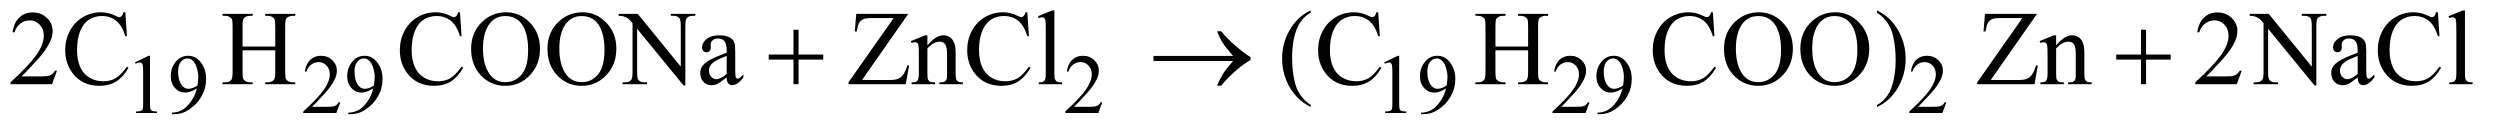
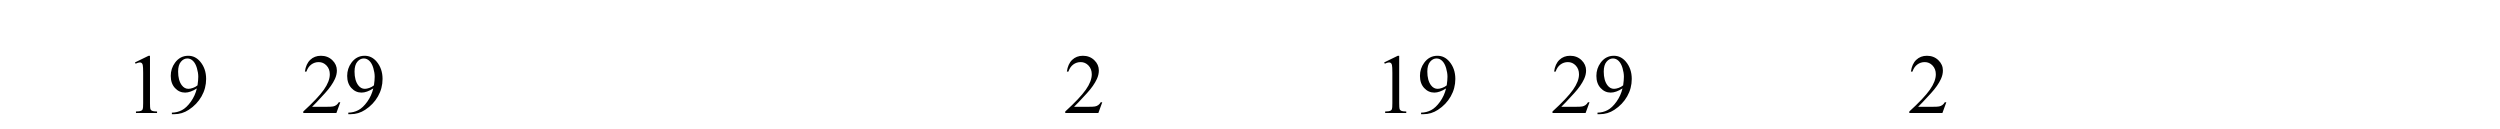
<svg xmlns="http://www.w3.org/2000/svg" stroke-dasharray="none" shape-rendering="auto" font-family="'Dialog'" text-rendering="auto" width="369" fill-opacity="1" color-interpolation="auto" color-rendering="auto" preserveAspectRatio="xMidYMid meet" font-size="12px" viewBox="0 0 369 19" fill="black" stroke="black" image-rendering="auto" stroke-miterlimit="10" stroke-linecap="square" stroke-linejoin="miter" font-style="normal" stroke-width="1" height="19" stroke-dashoffset="0" font-weight="normal" stroke-opacity="1">
  <defs id="genericDefs" />
  <g>
    <defs id="defs1">
      <clipPath clipPathUnits="userSpaceOnUse" id="clipPath1">
        <path d="M1.062 2.062 L235.197 2.062 L235.197 13.88 L1.062 13.88 L1.062 2.062 Z" />
      </clipPath>
      <clipPath clipPathUnits="userSpaceOnUse" id="clipPath2">
        <path d="M33.926 65.864 L33.926 443.449 L7514.293 443.449 L7514.293 65.864 Z" />
      </clipPath>
    </defs>
    <g transform="scale(1.576,1.576) translate(-1.062,-2.062) matrix(0.031,0,0,0.031,0,0)">
      <path d="M442 255.125 L483.25 235 L487.375 235 L487.375 378.125 Q487.375 392.375 488.562 395.875 Q489.75 399.375 493.5 401.25 Q497.25 403.125 508.75 403.375 L508.75 408 L445 408 L445 403.375 Q457 403.125 460.5 401.312 Q464 399.5 465.375 396.438 Q466.75 393.375 466.75 378.125 L466.75 286.625 Q466.75 268.125 465.5 262.875 Q464.625 258.875 462.312 257 Q460 255.125 456.75 255.125 Q452.125 255.125 443.875 259 L442 255.125 ZM553.5 411.5 L553.5 406.875 Q569.75 406.625 583.75 399.312 Q597.75 392 610.812 373.75 Q623.875 355.5 629 333.625 Q609.375 346.25 593.5 346.25 Q575.625 346.25 562.875 332.438 Q550.125 318.625 550.125 295.75 Q550.125 273.5 562.875 256.125 Q578.25 235 603 235 Q623.875 235 638.75 252.25 Q657 273.625 657 305 Q657 333.25 643.125 357.688 Q629.25 382.125 604.5 398.25 Q584.375 411.5 560.625 411.5 L553.5 411.5 ZM631 324.375 Q633.25 308.125 633.25 298.375 Q633.25 286.25 629.125 272.188 Q625 258.125 617.438 250.625 Q609.875 243.125 600.25 243.125 Q589.125 243.125 580.75 253.125 Q572.375 263.125 572.375 282.875 Q572.375 309.25 583.5 324.125 Q591.625 334.875 603.5 334.875 Q609.25 334.875 617.125 332.125 Q625 329.375 631 324.375 ZM1062.375 375.375 L1050.5 408 L950.5 408 L950.5 403.375 Q994.625 363.125 1012.625 337.625 Q1030.625 312.125 1030.625 291 Q1030.625 274.875 1020.75 264.5 Q1010.875 254.125 997.125 254.125 Q984.625 254.125 974.688 261.438 Q964.75 268.75 960 282.875 L955.375 282.875 Q958.5 259.75 971.438 247.375 Q984.375 235 1003.75 235 Q1024.375 235 1038.188 248.25 Q1052 261.5 1052 279.5 Q1052 292.375 1046 305.25 Q1036.75 325.5 1016 348.125 Q984.875 382.125 977.125 389.125 L1021.375 389.125 Q1034.875 389.125 1040.312 388.125 Q1045.75 387.125 1050.125 384.062 Q1054.5 381 1057.75 375.375 L1062.375 375.375 ZM1086.5 411.5 L1086.5 406.875 Q1102.75 406.625 1116.75 399.312 Q1130.75 392 1143.812 373.75 Q1156.875 355.5 1162 333.625 Q1142.375 346.25 1126.5 346.25 Q1108.625 346.25 1095.875 332.438 Q1083.125 318.625 1083.125 295.75 Q1083.125 273.5 1095.875 256.125 Q1111.25 235 1136 235 Q1156.875 235 1171.75 252.25 Q1190 273.625 1190 305 Q1190 333.25 1176.125 357.688 Q1162.25 382.125 1137.5 398.25 Q1117.375 411.5 1093.625 411.5 L1086.5 411.5 ZM1164 324.375 Q1166.25 308.125 1166.25 298.375 Q1166.25 286.25 1162.125 272.188 Q1158 258.125 1150.438 250.625 Q1142.875 243.125 1133.25 243.125 Q1122.125 243.125 1113.75 253.125 Q1105.375 263.125 1105.375 282.875 Q1105.375 309.25 1116.5 324.125 Q1124.625 334.875 1136.5 334.875 Q1142.25 334.875 1150.125 332.125 Q1158 329.375 1164 324.375 ZM3364.375 375.375 L3352.5 408 L3252.5 408 L3252.5 403.375 Q3296.625 363.125 3314.625 337.625 Q3332.625 312.125 3332.625 291 Q3332.625 274.875 3322.75 264.5 Q3312.875 254.125 3299.125 254.125 Q3286.625 254.125 3276.688 261.438 Q3266.75 268.75 3262 282.875 L3257.375 282.875 Q3260.5 259.75 3273.438 247.375 Q3286.375 235 3305.75 235 Q3326.375 235 3340.188 248.25 Q3354 261.5 3354 279.5 Q3354 292.375 3348 305.25 Q3338.75 325.5 3318 348.125 Q3286.875 382.125 3279.125 389.125 L3323.375 389.125 Q3336.875 389.125 3342.312 388.125 Q3347.75 387.125 3352.125 384.062 Q3356.5 381 3359.75 375.375 L3364.375 375.375 ZM4216 255.125 L4257.25 235 L4261.375 235 L4261.375 378.125 Q4261.375 392.375 4262.562 395.875 Q4263.75 399.375 4267.5 401.25 Q4271.25 403.125 4282.75 403.375 L4282.75 408 L4219 408 L4219 403.375 Q4231 403.125 4234.5 401.312 Q4238 399.5 4239.375 396.438 Q4240.75 393.375 4240.75 378.125 L4240.75 286.625 Q4240.75 268.125 4239.5 262.875 Q4238.625 258.875 4236.312 257 Q4234 255.125 4230.75 255.125 Q4226.125 255.125 4217.875 259 L4216 255.125 ZM4327.5 411.5 L4327.5 406.875 Q4343.75 406.625 4357.75 399.312 Q4371.75 392 4384.812 373.75 Q4397.875 355.5 4403 333.625 Q4383.375 346.25 4367.5 346.25 Q4349.625 346.25 4336.875 332.438 Q4324.125 318.625 4324.125 295.75 Q4324.125 273.5 4336.875 256.125 Q4352.25 235 4377 235 Q4397.875 235 4412.75 252.25 Q4431 273.625 4431 305 Q4431 333.25 4417.125 357.688 Q4403.25 382.125 4378.5 398.25 Q4358.375 411.5 4334.625 411.5 L4327.5 411.5 ZM4405 324.375 Q4407.25 308.125 4407.25 298.375 Q4407.25 286.25 4403.125 272.188 Q4399 258.125 4391.438 250.625 Q4383.875 243.125 4374.25 243.125 Q4363.125 243.125 4354.75 253.125 Q4346.375 263.125 4346.375 282.875 Q4346.375 309.25 4357.5 324.125 Q4365.625 334.875 4377.5 334.875 Q4383.25 334.875 4391.125 332.125 Q4399 329.375 4405 324.375 ZM4836.375 375.375 L4824.5 408 L4724.5 408 L4724.5 403.375 Q4768.625 363.125 4786.625 337.625 Q4804.625 312.125 4804.625 291 Q4804.625 274.875 4794.75 264.5 Q4784.875 254.125 4771.125 254.125 Q4758.625 254.125 4748.688 261.438 Q4738.75 268.75 4734 282.875 L4729.375 282.875 Q4732.5 259.75 4745.438 247.375 Q4758.375 235 4777.75 235 Q4798.375 235 4812.188 248.25 Q4826 261.5 4826 279.5 Q4826 292.375 4820 305.25 Q4810.75 325.5 4790 348.125 Q4758.875 382.125 4751.125 389.125 L4795.375 389.125 Q4808.875 389.125 4814.312 388.125 Q4819.75 387.125 4824.125 384.062 Q4828.5 381 4831.75 375.375 L4836.375 375.375 ZM4860.5 411.5 L4860.5 406.875 Q4876.75 406.625 4890.75 399.312 Q4904.75 392 4917.812 373.75 Q4930.875 355.5 4936 333.625 Q4916.375 346.25 4900.5 346.25 Q4882.625 346.25 4869.875 332.438 Q4857.125 318.625 4857.125 295.75 Q4857.125 273.5 4869.875 256.125 Q4885.25 235 4910 235 Q4930.875 235 4945.75 252.25 Q4964 273.625 4964 305 Q4964 333.25 4950.125 357.688 Q4936.25 382.125 4911.5 398.25 Q4891.375 411.5 4867.625 411.5 L4860.5 411.5 ZM4938 324.375 Q4940.25 308.125 4940.25 298.375 Q4940.25 286.25 4936.125 272.188 Q4932 258.125 4924.438 250.625 Q4916.875 243.125 4907.25 243.125 Q4896.125 243.125 4887.75 253.125 Q4879.375 263.125 4879.375 282.875 Q4879.375 309.25 4890.5 324.125 Q4898.625 334.875 4910.5 334.875 Q4916.25 334.875 4924.125 332.125 Q4932 329.375 4938 324.375 ZM5914.375 375.375 L5902.5 408 L5802.5 408 L5802.5 403.375 Q5846.625 363.125 5864.625 337.625 Q5882.625 312.125 5882.625 291 Q5882.625 274.875 5872.75 264.5 Q5862.875 254.125 5849.125 254.125 Q5836.625 254.125 5826.688 261.438 Q5816.75 268.75 5812 282.875 L5807.375 282.875 Q5810.5 259.75 5823.438 247.375 Q5836.375 235 5855.75 235 Q5876.375 235 5890.188 248.25 Q5904 261.5 5904 279.5 Q5904 292.375 5898 305.25 Q5888.75 325.5 5868 348.125 Q5836.875 382.125 5829.125 389.125 L5873.375 389.125 Q5886.875 389.125 5892.312 388.125 Q5897.75 387.125 5902.125 384.062 Q5906.5 381 5909.75 375.375 L5914.375 375.375 Z" stroke="none" clip-path="url(#clipPath2)" />
    </g>
    <g transform="matrix(0.049,0,0,0.049,-1.673,-3.248)">
-       <path d="M205.719 279.219 L190.875 320 L65.875 320 L65.875 314.219 Q121.031 263.906 143.531 232.031 Q166.031 200.156 166.031 173.75 Q166.031 153.594 153.688 140.625 Q141.344 127.656 124.156 127.656 Q108.531 127.656 96.109 136.797 Q83.688 145.938 77.75 163.594 L71.969 163.594 Q75.875 134.688 92.047 119.219 Q108.219 103.75 132.438 103.75 Q158.219 103.75 175.484 120.312 Q192.75 136.875 192.75 159.375 Q192.75 175.469 185.25 191.562 Q173.688 216.875 147.75 245.156 Q108.844 287.656 99.156 296.406 L154.469 296.406 Q171.344 296.406 178.141 295.156 Q184.938 293.906 190.406 290.078 Q195.875 286.25 199.938 279.219 L205.719 279.219 ZM411.656 103.281 L416.5 175.312 L411.656 175.312 Q401.969 142.969 384 128.75 Q366.031 114.531 340.875 114.531 Q319.781 114.531 302.75 125.234 Q285.719 135.938 275.953 159.375 Q266.188 182.812 266.188 217.656 Q266.188 246.406 275.406 267.5 Q284.625 288.594 303.141 299.844 Q321.656 311.094 345.406 311.094 Q366.031 311.094 381.812 302.266 Q397.594 293.438 416.5 267.188 L421.344 270.312 Q405.406 298.594 384.156 311.719 Q362.906 324.844 333.688 324.844 Q281.031 324.844 252.125 285.781 Q230.562 256.719 230.562 217.344 Q230.562 185.625 244.781 159.062 Q259 132.5 283.922 117.891 Q308.844 103.281 338.375 103.281 Q361.344 103.281 383.688 114.531 Q390.25 117.969 393.062 117.969 Q397.281 117.969 400.406 115 Q404.469 110.781 406.188 103.281 L411.656 103.281 ZM764.781 206.406 L863.219 206.406 L863.219 145.781 Q863.219 129.531 861.188 124.375 Q859.625 120.469 854.625 117.656 Q847.906 113.906 840.406 113.906 L832.906 113.906 L832.906 108.125 L923.531 108.125 L923.531 113.906 L916.031 113.906 Q908.531 113.906 901.812 117.5 Q896.812 120 895.016 125.078 Q893.219 130.156 893.219 145.781 L893.219 282.5 Q893.219 298.594 895.25 303.75 Q896.812 307.656 901.656 310.469 Q908.531 314.219 916.031 314.219 L923.531 314.219 L923.531 320 L832.906 320 L832.906 314.219 L840.406 314.219 Q853.375 314.219 859.312 306.562 Q863.219 301.562 863.219 282.5 L863.219 217.969 L764.781 217.969 L764.781 282.5 Q764.781 298.594 766.812 303.75 Q768.375 307.656 773.375 310.469 Q780.094 314.219 787.594 314.219 L795.25 314.219 L795.25 320 L704.469 320 L704.469 314.219 L711.969 314.219 Q725.094 314.219 731.031 306.562 Q734.781 301.562 734.781 282.5 L734.781 145.781 Q734.781 129.531 732.75 124.375 Q731.188 120.469 726.344 117.656 Q719.469 113.906 711.969 113.906 L704.469 113.906 L704.469 108.125 L795.25 108.125 L795.25 113.906 L787.594 113.906 Q780.094 113.906 773.375 117.5 Q768.531 120 766.656 125.078 Q764.781 130.156 764.781 145.781 L764.781 206.406 ZM1419.656 103.281 L1424.5 175.312 L1419.656 175.312 Q1409.969 142.969 1392 128.75 Q1374.031 114.531 1348.875 114.531 Q1327.781 114.531 1310.75 125.234 Q1293.719 135.938 1283.953 159.375 Q1274.188 182.812 1274.188 217.656 Q1274.188 246.406 1283.406 267.5 Q1292.625 288.594 1311.141 299.844 Q1329.656 311.094 1353.406 311.094 Q1374.031 311.094 1389.812 302.266 Q1405.594 293.438 1424.5 267.188 L1429.344 270.312 Q1413.406 298.594 1392.156 311.719 Q1370.906 324.844 1341.688 324.844 Q1289.031 324.844 1260.125 285.781 Q1238.562 256.719 1238.562 217.344 Q1238.562 185.625 1252.781 159.062 Q1267 132.5 1291.922 117.891 Q1316.844 103.281 1346.375 103.281 Q1369.344 103.281 1391.688 114.531 Q1398.25 117.969 1401.062 117.969 Q1405.281 117.969 1408.406 115 Q1412.469 110.781 1414.188 103.281 L1419.656 103.281 ZM1559.031 103.281 Q1600.281 103.281 1630.516 134.609 Q1660.75 165.938 1660.75 212.812 Q1660.75 261.094 1630.281 292.969 Q1599.812 324.844 1556.531 324.844 Q1512.781 324.844 1483.016 293.75 Q1453.25 262.656 1453.25 213.281 Q1453.25 162.812 1487.625 130.938 Q1517.469 103.281 1559.031 103.281 ZM1556.062 114.688 Q1527.625 114.688 1510.438 135.781 Q1489.031 162.031 1489.031 212.656 Q1489.031 264.531 1511.219 292.5 Q1528.25 313.75 1556.219 313.75 Q1586.062 313.75 1605.516 290.469 Q1624.969 267.188 1624.969 217.031 Q1624.969 162.656 1603.562 135.938 Q1586.375 114.688 1556.062 114.688 ZM1789.031 103.281 Q1830.281 103.281 1860.516 134.609 Q1890.75 165.938 1890.75 212.812 Q1890.75 261.094 1860.281 292.969 Q1829.812 324.844 1786.531 324.844 Q1742.781 324.844 1713.016 293.75 Q1683.25 262.656 1683.25 213.281 Q1683.25 162.812 1717.625 130.938 Q1747.469 103.281 1789.031 103.281 ZM1786.062 114.688 Q1757.625 114.688 1740.438 135.781 Q1719.031 162.031 1719.031 212.656 Q1719.031 264.531 1741.219 292.5 Q1758.25 313.75 1786.219 313.75 Q1816.062 313.75 1835.516 290.469 Q1854.969 267.188 1854.969 217.031 Q1854.969 162.656 1833.562 135.938 Q1816.375 114.688 1786.062 114.688 ZM1897.781 108.125 L1955.281 108.125 L2084.812 267.031 L2084.812 144.844 Q2084.812 125.312 2080.438 120.469 Q2074.656 113.906 2062.156 113.906 L2054.812 113.906 L2054.812 108.125 L2128.562 108.125 L2128.562 113.906 L2121.062 113.906 Q2107.625 113.906 2102 122.031 Q2098.562 127.031 2098.562 144.844 L2098.562 323.438 L2092.938 323.438 L1953.25 152.812 L1953.25 283.281 Q1953.25 302.812 1957.469 307.656 Q1963.406 314.219 1975.75 314.219 L1983.25 314.219 L1983.25 320 L1909.5 320 L1909.5 314.219 L1916.844 314.219 Q1930.438 314.219 1936.062 306.094 Q1939.5 301.094 1939.5 283.281 L1939.5 135.938 Q1930.281 125.156 1925.516 121.719 Q1920.75 118.281 1911.531 115.312 Q1907 113.906 1897.781 113.906 L1897.781 108.125 ZM2223.094 299.375 Q2201.062 316.406 2195.438 319.062 Q2187 322.969 2177.469 322.969 Q2162.625 322.969 2153.016 312.812 Q2143.406 302.656 2143.406 286.094 Q2143.406 275.625 2148.094 267.969 Q2154.5 257.344 2170.359 247.969 Q2186.219 238.594 2223.094 225.156 L2223.094 219.531 Q2223.094 198.125 2216.297 190.156 Q2209.5 182.188 2196.531 182.188 Q2186.688 182.188 2180.906 187.5 Q2174.969 192.812 2174.969 199.688 L2175.281 208.75 Q2175.281 215.938 2171.609 219.844 Q2167.938 223.75 2162 223.75 Q2156.219 223.75 2152.547 219.688 Q2148.875 215.625 2148.875 208.594 Q2148.875 195.156 2162.625 183.906 Q2176.375 172.656 2201.219 172.656 Q2220.281 172.656 2232.469 179.062 Q2241.688 183.906 2246.062 194.219 Q2248.875 200.938 2248.875 221.719 L2248.875 270.312 Q2248.875 290.781 2249.656 295.391 Q2250.438 300 2252.234 301.562 Q2254.031 303.125 2256.375 303.125 Q2258.875 303.125 2260.75 302.031 Q2264.031 300 2273.406 290.625 L2273.406 299.375 Q2255.906 322.812 2239.969 322.812 Q2232.312 322.812 2227.781 317.5 Q2223.25 312.188 2223.094 299.375 ZM2223.094 289.219 L2223.094 234.688 Q2199.5 244.062 2192.625 247.969 Q2180.281 254.844 2174.969 262.344 Q2169.656 269.844 2169.656 278.75 Q2169.656 290 2176.375 297.422 Q2183.094 304.844 2191.844 304.844 Q2203.719 304.844 2223.094 289.219 ZM2770.062 108.125 L2630.844 307.188 L2717.719 307.188 Q2737.719 307.188 2748.422 298.438 Q2759.125 289.688 2767.406 262.969 L2772.562 263.906 L2762.562 320 L2590.062 320 L2590.062 314.219 L2726 120.781 L2658.188 120.781 Q2641.312 120.781 2633.734 124.453 Q2626.156 128.125 2622.172 135.078 Q2618.188 142.031 2614.906 161.094 L2608.969 161.094 L2613.344 108.125 L2770.062 108.125 ZM2827.719 202.969 Q2852.875 172.656 2875.688 172.656 Q2887.406 172.656 2895.844 178.516 Q2904.281 184.375 2909.281 197.812 Q2912.719 207.188 2912.719 226.562 L2912.719 287.656 Q2912.719 301.25 2914.906 306.094 Q2916.625 310 2920.453 312.188 Q2924.281 314.375 2934.594 314.375 L2934.594 320 L2863.812 320 L2863.812 314.375 L2866.781 314.375 Q2876.781 314.375 2880.766 311.328 Q2884.75 308.281 2886.312 302.344 Q2886.938 300 2886.938 287.656 L2886.938 229.062 Q2886.938 209.531 2881.859 200.703 Q2876.781 191.875 2864.75 191.875 Q2846.156 191.875 2827.719 212.188 L2827.719 287.656 Q2827.719 302.188 2829.438 305.625 Q2831.625 310.156 2835.453 312.266 Q2839.281 314.375 2851 314.375 L2851 320 L2780.219 320 L2780.219 314.375 L2783.344 314.375 Q2794.281 314.375 2798.109 308.828 Q2801.938 303.281 2801.938 287.656 L2801.938 234.531 Q2801.938 208.75 2800.766 203.125 Q2799.594 197.5 2797.172 195.469 Q2794.75 193.438 2790.688 193.438 Q2786.312 193.438 2780.219 195.781 L2777.875 190.156 L2821 172.656 L2827.719 172.656 L2827.719 202.969 ZM3128.656 103.281 L3133.5 175.312 L3128.656 175.312 Q3118.969 142.969 3101 128.75 Q3083.031 114.531 3057.875 114.531 Q3036.781 114.531 3019.75 125.234 Q3002.719 135.938 2992.953 159.375 Q2983.188 182.812 2983.188 217.656 Q2983.188 246.406 2992.406 267.5 Q3001.625 288.594 3020.141 299.844 Q3038.656 311.094 3062.406 311.094 Q3083.031 311.094 3098.812 302.266 Q3114.594 293.438 3133.5 267.188 L3138.344 270.312 Q3122.406 298.594 3101.156 311.719 Q3079.906 324.844 3050.688 324.844 Q2998.031 324.844 2969.125 285.781 Q2947.562 256.719 2947.562 217.344 Q2947.562 185.625 2961.781 159.062 Q2976 132.5 3000.922 117.891 Q3025.844 103.281 3055.375 103.281 Q3078.344 103.281 3100.688 114.531 Q3107.25 117.969 3110.062 117.969 Q3114.281 117.969 3117.406 115 Q3121.469 110.781 3123.188 103.281 L3128.656 103.281 ZM3210.219 97.812 L3210.219 287.656 Q3210.219 301.094 3212.172 305.469 Q3214.125 309.844 3218.188 312.109 Q3222.25 314.375 3233.344 314.375 L3233.344 320 L3163.188 320 L3163.188 314.375 Q3173.031 314.375 3176.625 312.344 Q3180.219 310.312 3182.25 305.625 Q3184.281 300.938 3184.281 287.656 L3184.281 157.656 Q3184.281 133.438 3183.188 127.891 Q3182.094 122.344 3179.672 120.312 Q3177.25 118.281 3173.5 118.281 Q3169.438 118.281 3163.188 120.781 L3160.531 115.312 L3203.188 97.812 L3210.219 97.812 ZM3982.375 382.656 L3982.375 388.438 Q3958.781 376.562 3943 360.625 Q3920.5 337.969 3908.312 307.188 Q3896.125 276.406 3896.125 243.281 Q3896.125 194.844 3920.031 154.922 Q3943.938 115 3982.375 97.812 L3982.375 104.375 Q3963.156 115 3950.812 133.438 Q3938.469 151.875 3932.375 180.156 Q3926.281 208.438 3926.281 239.219 Q3926.281 272.656 3931.438 300 Q3935.5 321.562 3941.281 334.609 Q3947.062 347.656 3956.828 359.688 Q3966.594 371.719 3982.375 382.656 ZM4185.656 103.281 L4190.5 175.312 L4185.656 175.312 Q4175.969 142.969 4158 128.75 Q4140.031 114.531 4114.875 114.531 Q4093.781 114.531 4076.75 125.234 Q4059.719 135.938 4049.953 159.375 Q4040.188 182.812 4040.188 217.656 Q4040.188 246.406 4049.406 267.5 Q4058.625 288.594 4077.141 299.844 Q4095.656 311.094 4119.406 311.094 Q4140.031 311.094 4155.812 302.266 Q4171.594 293.438 4190.5 267.188 L4195.344 270.312 Q4179.406 298.594 4158.156 311.719 Q4136.906 324.844 4107.688 324.844 Q4055.031 324.844 4026.125 285.781 Q4004.562 256.719 4004.562 217.344 Q4004.562 185.625 4018.781 159.062 Q4033 132.5 4057.922 117.891 Q4082.844 103.281 4112.375 103.281 Q4135.344 103.281 4157.688 114.531 Q4164.25 117.969 4167.062 117.969 Q4171.281 117.969 4174.406 115 Q4178.469 110.781 4180.188 103.281 L4185.656 103.281 ZM4538.781 206.406 L4637.219 206.406 L4637.219 145.781 Q4637.219 129.531 4635.188 124.375 Q4633.625 120.469 4628.625 117.656 Q4621.906 113.906 4614.406 113.906 L4606.906 113.906 L4606.906 108.125 L4697.531 108.125 L4697.531 113.906 L4690.031 113.906 Q4682.531 113.906 4675.812 117.5 Q4670.812 120 4669.016 125.078 Q4667.219 130.156 4667.219 145.781 L4667.219 282.5 Q4667.219 298.594 4669.25 303.75 Q4670.812 307.656 4675.656 310.469 Q4682.531 314.219 4690.031 314.219 L4697.531 314.219 L4697.531 320 L4606.906 320 L4606.906 314.219 L4614.406 314.219 Q4627.375 314.219 4633.312 306.562 Q4637.219 301.562 4637.219 282.5 L4637.219 217.969 L4538.781 217.969 L4538.781 282.5 Q4538.781 298.594 4540.812 303.75 Q4542.375 307.656 4547.375 310.469 Q4554.094 314.219 4561.594 314.219 L4569.25 314.219 L4569.25 320 L4478.469 320 L4478.469 314.219 L4485.969 314.219 Q4499.094 314.219 4505.031 306.562 Q4508.781 301.562 4508.781 282.5 L4508.781 145.781 Q4508.781 129.531 4506.75 124.375 Q4505.188 120.469 4500.344 117.656 Q4493.469 113.906 4485.969 113.906 L4478.469 113.906 L4478.469 108.125 L4569.25 108.125 L4569.25 113.906 L4561.594 113.906 Q4554.094 113.906 4547.375 117.5 Q4542.531 120 4540.656 125.078 Q4538.781 130.156 4538.781 145.781 L4538.781 206.406 ZM5193.656 103.281 L5198.5 175.312 L5193.656 175.312 Q5183.969 142.969 5166 128.75 Q5148.031 114.531 5122.875 114.531 Q5101.781 114.531 5084.75 125.234 Q5067.719 135.938 5057.953 159.375 Q5048.188 182.812 5048.188 217.656 Q5048.188 246.406 5057.406 267.5 Q5066.625 288.594 5085.141 299.844 Q5103.656 311.094 5127.406 311.094 Q5148.031 311.094 5163.812 302.266 Q5179.594 293.438 5198.5 267.188 L5203.344 270.312 Q5187.406 298.594 5166.156 311.719 Q5144.906 324.844 5115.688 324.844 Q5063.031 324.844 5034.125 285.781 Q5012.562 256.719 5012.562 217.344 Q5012.562 185.625 5026.781 159.062 Q5041 132.5 5065.922 117.891 Q5090.844 103.281 5120.375 103.281 Q5143.344 103.281 5165.688 114.531 Q5172.25 117.969 5175.062 117.969 Q5179.281 117.969 5182.406 115 Q5186.469 110.781 5188.188 103.281 L5193.656 103.281 ZM5333.031 103.281 Q5374.281 103.281 5404.516 134.609 Q5434.75 165.938 5434.75 212.812 Q5434.75 261.094 5404.281 292.969 Q5373.812 324.844 5330.531 324.844 Q5286.781 324.844 5257.016 293.75 Q5227.25 262.656 5227.25 213.281 Q5227.25 162.812 5261.625 130.938 Q5291.469 103.281 5333.031 103.281 ZM5330.062 114.688 Q5301.625 114.688 5284.438 135.781 Q5263.031 162.031 5263.031 212.656 Q5263.031 264.531 5285.219 292.5 Q5302.25 313.75 5330.219 313.75 Q5360.062 313.75 5379.516 290.469 Q5398.969 267.188 5398.969 217.031 Q5398.969 162.656 5377.562 135.938 Q5360.375 114.688 5330.062 114.688 ZM5563.031 103.281 Q5604.281 103.281 5634.516 134.609 Q5664.75 165.938 5664.75 212.812 Q5664.75 261.094 5634.281 292.969 Q5603.812 324.844 5560.531 324.844 Q5516.781 324.844 5487.016 293.75 Q5457.25 262.656 5457.25 213.281 Q5457.25 162.812 5491.625 130.938 Q5521.469 103.281 5563.031 103.281 ZM5560.062 114.688 Q5531.625 114.688 5514.438 135.781 Q5493.031 162.031 5493.031 212.656 Q5493.031 264.531 5515.219 292.5 Q5532.25 313.75 5560.219 313.75 Q5590.062 313.75 5609.516 290.469 Q5628.969 267.188 5628.969 217.031 Q5628.969 162.656 5607.562 135.938 Q5590.375 114.688 5560.062 114.688 ZM5688.188 104.375 L5688.188 97.812 Q5711.938 109.531 5727.719 125.469 Q5750.062 148.281 5762.25 178.984 Q5774.438 209.688 5774.438 242.969 Q5774.438 291.406 5750.609 331.328 Q5726.781 371.25 5688.188 388.438 L5688.188 382.656 Q5707.406 371.875 5719.828 353.516 Q5732.25 335.156 5738.266 306.797 Q5744.281 278.438 5744.281 247.656 Q5744.281 214.375 5739.125 186.875 Q5735.219 165.312 5729.359 152.344 Q5723.5 139.375 5713.812 127.344 Q5704.125 115.312 5688.188 104.375 ZM6170.062 108.125 L6030.844 307.188 L6117.719 307.188 Q6137.719 307.188 6148.422 298.438 Q6159.125 289.688 6167.406 262.969 L6172.562 263.906 L6162.562 320 L5990.062 320 L5990.062 314.219 L6126 120.781 L6058.188 120.781 Q6041.312 120.781 6033.734 124.453 Q6026.156 128.125 6022.172 135.078 Q6018.188 142.031 6014.906 161.094 L6008.969 161.094 L6013.344 108.125 L6170.062 108.125 ZM6227.719 202.969 Q6252.875 172.656 6275.688 172.656 Q6287.406 172.656 6295.844 178.516 Q6304.281 184.375 6309.281 197.812 Q6312.719 207.188 6312.719 226.562 L6312.719 287.656 Q6312.719 301.25 6314.906 306.094 Q6316.625 310 6320.453 312.188 Q6324.281 314.375 6334.594 314.375 L6334.594 320 L6263.812 320 L6263.812 314.375 L6266.781 314.375 Q6276.781 314.375 6280.766 311.328 Q6284.75 308.281 6286.312 302.344 Q6286.938 300 6286.938 287.656 L6286.938 229.062 Q6286.938 209.531 6281.859 200.703 Q6276.781 191.875 6264.75 191.875 Q6246.156 191.875 6227.719 212.188 L6227.719 287.656 Q6227.719 302.188 6229.438 305.625 Q6231.625 310.156 6235.453 312.266 Q6239.281 314.375 6251 314.375 L6251 320 L6180.219 320 L6180.219 314.375 L6183.344 314.375 Q6194.281 314.375 6198.109 308.828 Q6201.938 303.281 6201.938 287.656 L6201.938 234.531 Q6201.938 208.75 6200.766 203.125 Q6199.594 197.5 6197.172 195.469 Q6194.75 193.438 6190.688 193.438 Q6186.312 193.438 6180.219 195.781 L6177.875 190.156 L6221 172.656 L6227.719 172.656 L6227.719 202.969 ZM6786.719 279.219 L6771.875 320 L6646.875 320 L6646.875 314.219 Q6702.031 263.906 6724.531 232.031 Q6747.031 200.156 6747.031 173.75 Q6747.031 153.594 6734.688 140.625 Q6722.344 127.656 6705.156 127.656 Q6689.531 127.656 6677.109 136.797 Q6664.688 145.938 6658.75 163.594 L6652.969 163.594 Q6656.875 134.688 6673.047 119.219 Q6689.219 103.75 6713.438 103.75 Q6739.219 103.75 6756.484 120.312 Q6773.75 136.875 6773.75 159.375 Q6773.75 175.469 6766.25 191.562 Q6754.688 216.875 6728.75 245.156 Q6689.844 287.656 6680.156 296.406 L6735.469 296.406 Q6752.344 296.406 6759.141 295.156 Q6765.938 293.906 6771.406 290.078 Q6776.875 286.25 6780.938 279.219 L6786.719 279.219 ZM6810.781 108.125 L6868.281 108.125 L6997.812 267.031 L6997.812 144.844 Q6997.812 125.312 6993.438 120.469 Q6987.656 113.906 6975.156 113.906 L6967.812 113.906 L6967.812 108.125 L7041.562 108.125 L7041.562 113.906 L7034.062 113.906 Q7020.625 113.906 7015 122.031 Q7011.562 127.031 7011.562 144.844 L7011.562 323.438 L7005.938 323.438 L6866.25 152.812 L6866.25 283.281 Q6866.25 302.812 6870.469 307.656 Q6876.406 314.219 6888.75 314.219 L6896.25 314.219 L6896.25 320 L6822.5 320 L6822.5 314.219 L6829.844 314.219 Q6843.438 314.219 6849.062 306.094 Q6852.5 301.094 6852.5 283.281 L6852.5 135.938 Q6843.281 125.156 6838.516 121.719 Q6833.75 118.281 6824.531 115.312 Q6820 113.906 6810.781 113.906 L6810.781 108.125 ZM7136.094 299.375 Q7114.062 316.406 7108.438 319.062 Q7100 322.969 7090.469 322.969 Q7075.625 322.969 7066.016 312.812 Q7056.406 302.656 7056.406 286.094 Q7056.406 275.625 7061.094 267.969 Q7067.5 257.344 7083.359 247.969 Q7099.219 238.594 7136.094 225.156 L7136.094 219.531 Q7136.094 198.125 7129.297 190.156 Q7122.5 182.188 7109.531 182.188 Q7099.688 182.188 7093.906 187.5 Q7087.969 192.812 7087.969 199.688 L7088.281 208.75 Q7088.281 215.938 7084.609 219.844 Q7080.938 223.75 7075 223.75 Q7069.219 223.75 7065.547 219.688 Q7061.875 215.625 7061.875 208.594 Q7061.875 195.156 7075.625 183.906 Q7089.375 172.656 7114.219 172.656 Q7133.281 172.656 7145.469 179.062 Q7154.688 183.906 7159.062 194.219 Q7161.875 200.938 7161.875 221.719 L7161.875 270.312 Q7161.875 290.781 7162.656 295.391 Q7163.438 300 7165.234 301.562 Q7167.031 303.125 7169.375 303.125 Q7171.875 303.125 7173.75 302.031 Q7177.031 300 7186.406 290.625 L7186.406 299.375 Q7168.906 322.812 7152.969 322.812 Q7145.312 322.812 7140.781 317.5 Q7136.25 312.188 7136.094 299.375 ZM7136.094 289.219 L7136.094 234.688 Q7112.5 244.062 7105.625 247.969 Q7093.281 254.844 7087.969 262.344 Q7082.656 269.844 7082.656 278.75 Q7082.656 290 7089.375 297.422 Q7096.094 304.844 7104.844 304.844 Q7116.719 304.844 7136.094 289.219 ZM7377.656 103.281 L7382.5 175.312 L7377.656 175.312 Q7367.969 142.969 7350 128.75 Q7332.031 114.531 7306.875 114.531 Q7285.781 114.531 7268.75 125.234 Q7251.719 135.938 7241.953 159.375 Q7232.188 182.812 7232.188 217.656 Q7232.188 246.406 7241.406 267.5 Q7250.625 288.594 7269.141 299.844 Q7287.656 311.094 7311.406 311.094 Q7332.031 311.094 7347.812 302.266 Q7363.594 293.438 7382.5 267.188 L7387.344 270.312 Q7371.406 298.594 7350.156 311.719 Q7328.906 324.844 7299.688 324.844 Q7247.031 324.844 7218.125 285.781 Q7196.562 256.719 7196.562 217.344 Q7196.562 185.625 7210.781 159.062 Q7225 132.5 7249.922 117.891 Q7274.844 103.281 7304.375 103.281 Q7327.344 103.281 7349.688 114.531 Q7356.25 117.969 7359.062 117.969 Q7363.281 117.969 7366.406 115 Q7370.469 110.781 7372.188 103.281 L7377.656 103.281 ZM7459.219 97.812 L7459.219 287.656 Q7459.219 301.094 7461.172 305.469 Q7463.125 309.844 7467.188 312.109 Q7471.25 314.375 7482.344 314.375 L7482.344 320 L7412.188 320 L7412.188 314.375 Q7422.031 314.375 7425.625 312.344 Q7429.219 310.312 7431.25 305.625 Q7433.281 300.938 7433.281 287.656 L7433.281 157.656 Q7433.281 133.438 7432.188 127.891 Q7431.094 122.344 7428.672 120.312 Q7426.25 118.281 7422.5 118.281 Q7418.438 118.281 7412.188 120.781 L7409.531 115.312 L7452.188 97.812 L7459.219 97.812 Z" stroke="none" clip-path="url(#clipPath2)" />
-     </g>
+       </g>
    <g transform="matrix(0.049,0,0,0.049,-1.673,-3.248)">
-       <path d="M2424.312 155.938 L2439.625 155.938 L2439.625 230.625 L2513.844 230.625 L2513.844 245.781 L2439.625 245.781 L2439.625 320 L2424.312 320 L2424.312 245.781 L2349.781 245.781 L2349.781 230.625 L2424.312 230.625 L2424.312 155.938 ZM3748.406 250 L3508.719 250 L3508.719 234.844 L3748.406 234.844 Q3726.219 209.219 3717.312 195.234 Q3708.406 181.25 3699.969 160.469 L3712.469 160.469 Q3730.75 182.969 3757.938 206.094 Q3785.125 229.219 3801.062 238.281 L3801.062 247.031 Q3780.281 258.594 3755.672 280.156 Q3731.062 301.719 3712.469 324.375 L3699.969 324.375 Q3708.875 303.281 3718.25 288.594 Q3727.625 273.906 3748.406 250 ZM6483.312 155.938 L6498.625 155.938 L6498.625 230.625 L6572.844 230.625 L6572.844 245.781 L6498.625 245.781 L6498.625 320 L6483.312 320 L6483.312 245.781 L6408.781 245.781 L6408.781 230.625 L6483.312 230.625 L6483.312 155.938 Z" stroke="none" clip-path="url(#clipPath2)" />
-     </g>
+       </g>
  </g>
</svg>